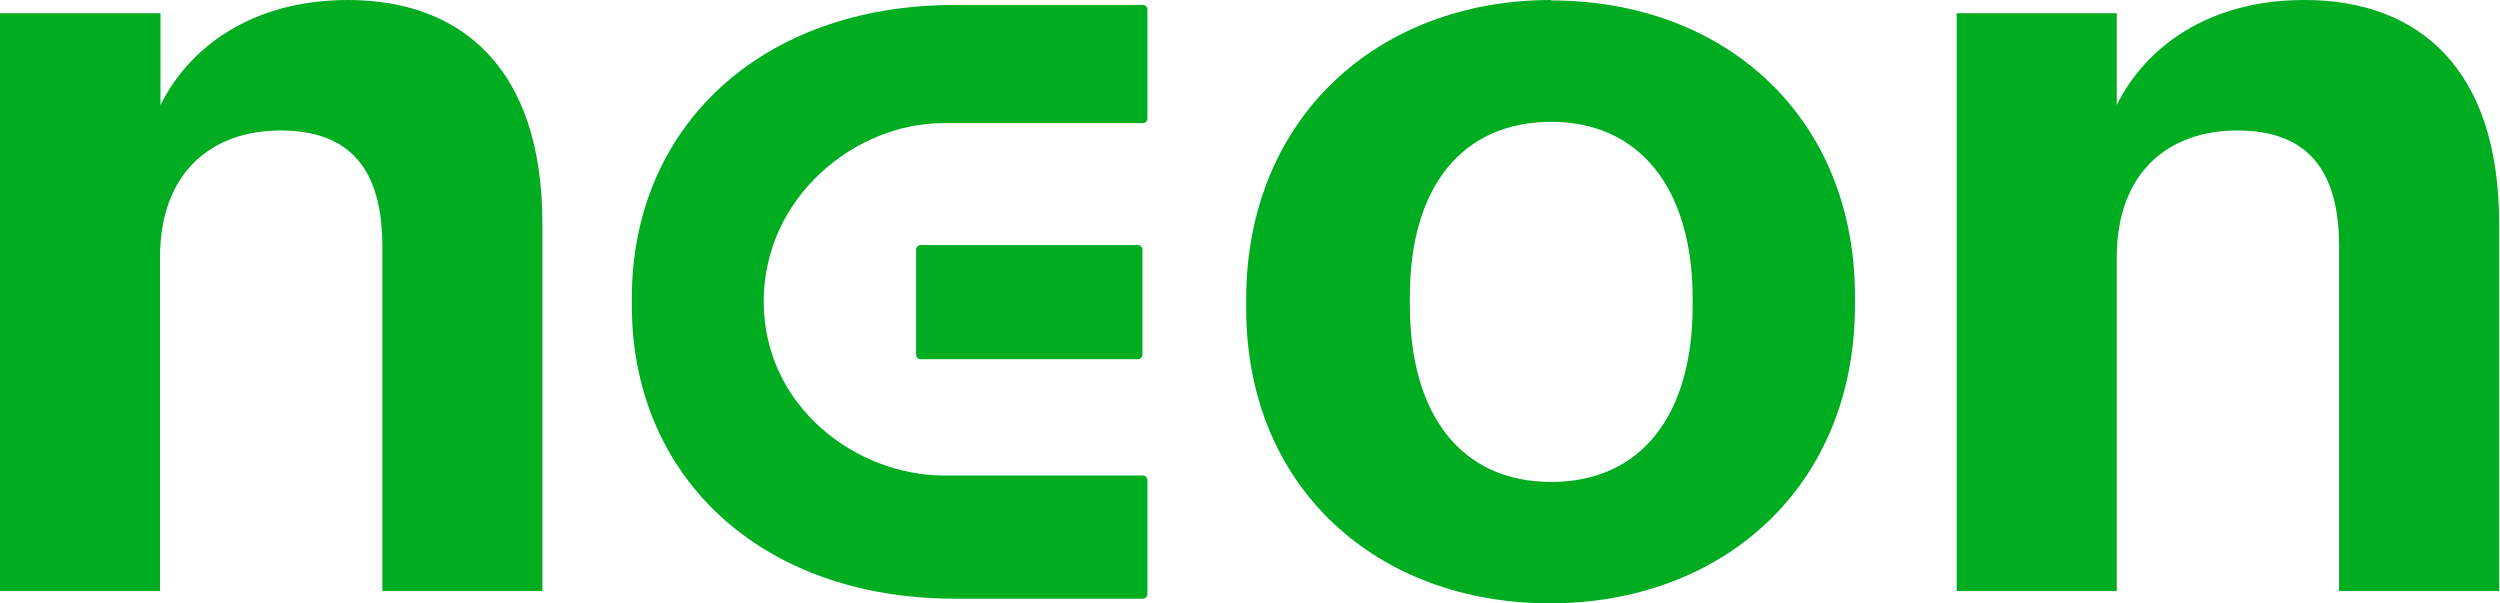
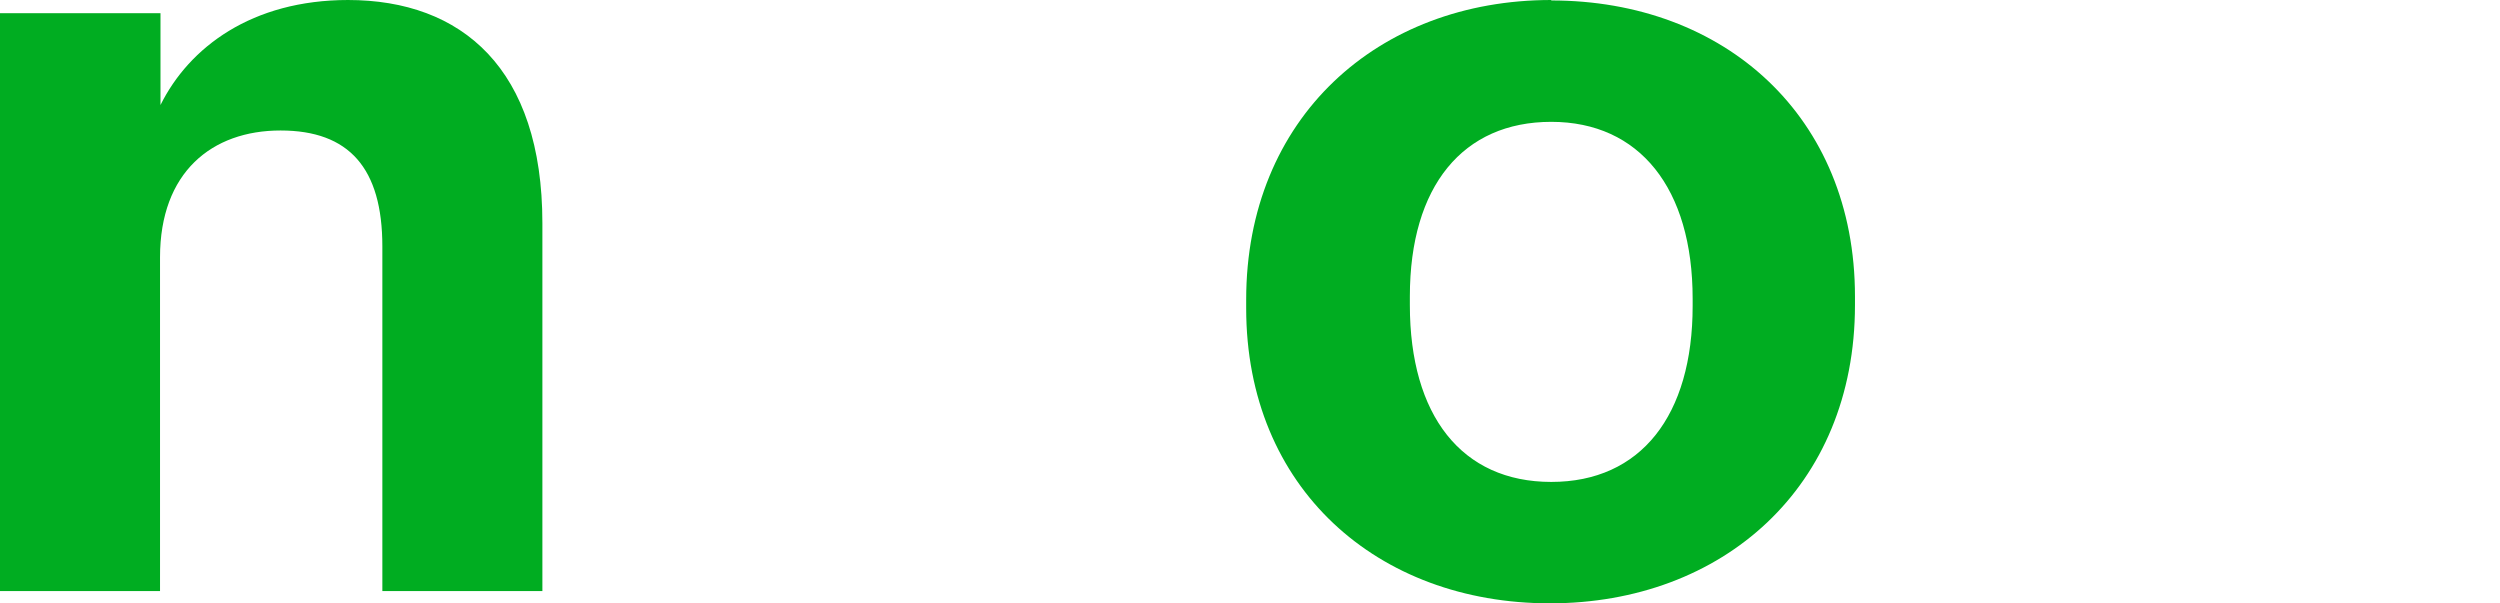
<svg xmlns="http://www.w3.org/2000/svg" width="87" height="21" viewBox="0 0 87 21" fill="none">
  <path d="M12.12 0C8.765 0 6.582 1.645 5.585 3.655V0.459H0V20.568H5.569V8.955C5.569 5.996 7.373 4.541 9.762 4.541C12.151 4.541 13.306 5.854 13.306 8.575V20.568H18.875V7.769C18.875 2.389 16.075 0 12.104 0H12.12Z" fill="#00AD21" />
  <path d="M53.984 0C47.94 0 43.367 4.114 43.367 10.427V10.727C43.367 16.993 47.94 20.996 53.936 20.996C59.933 20.996 64.553 16.961 64.553 10.616V10.316C64.553 4.05 60.012 0.016 53.984 0.016V0ZM58.904 10.648C58.904 14.461 57.1 16.771 53.984 16.771C50.867 16.771 49.063 14.461 49.063 10.616V10.316C49.063 6.471 50.914 4.24 53.984 4.24C57.053 4.24 58.904 6.55 58.904 10.395V10.664V10.648Z" fill="#00AD21" />
-   <path d="M80.197 0C76.843 0 74.66 1.645 73.663 3.655V0.459H68.094V20.568H73.663V8.955C73.663 5.996 75.467 4.541 77.856 4.541C80.245 4.541 81.4 5.854 81.4 8.575V20.568H86.969V7.769C86.969 2.389 84.169 0 80.197 0Z" fill="#00AD21" />
-   <path d="M32.037 8.529H39.6C39.679 8.529 39.758 8.593 39.758 8.688V12.342C39.758 12.421 39.695 12.501 39.6 12.501H32.037C31.958 12.501 31.879 12.437 31.879 12.342V8.688C31.879 8.608 31.942 8.529 32.037 8.529Z" fill="#00AD21" />
-   <path d="M39.772 0.172H33.238C26.418 0.172 21.988 4.475 21.988 10.361C21.988 10.409 21.988 10.456 21.988 10.504C21.988 10.551 21.988 10.598 21.988 10.646C21.988 16.532 26.418 20.835 33.238 20.835H39.772C39.851 20.835 39.93 20.772 39.93 20.677V16.706C39.93 16.627 39.867 16.547 39.772 16.547H32.842C29.836 16.547 26.592 14.19 26.577 10.504C26.577 6.817 29.804 4.286 32.81 4.286H39.772C39.851 4.286 39.93 4.222 39.93 4.127V0.33C39.93 0.251 39.867 0.172 39.772 0.172Z" fill="#00AD21" />
</svg>